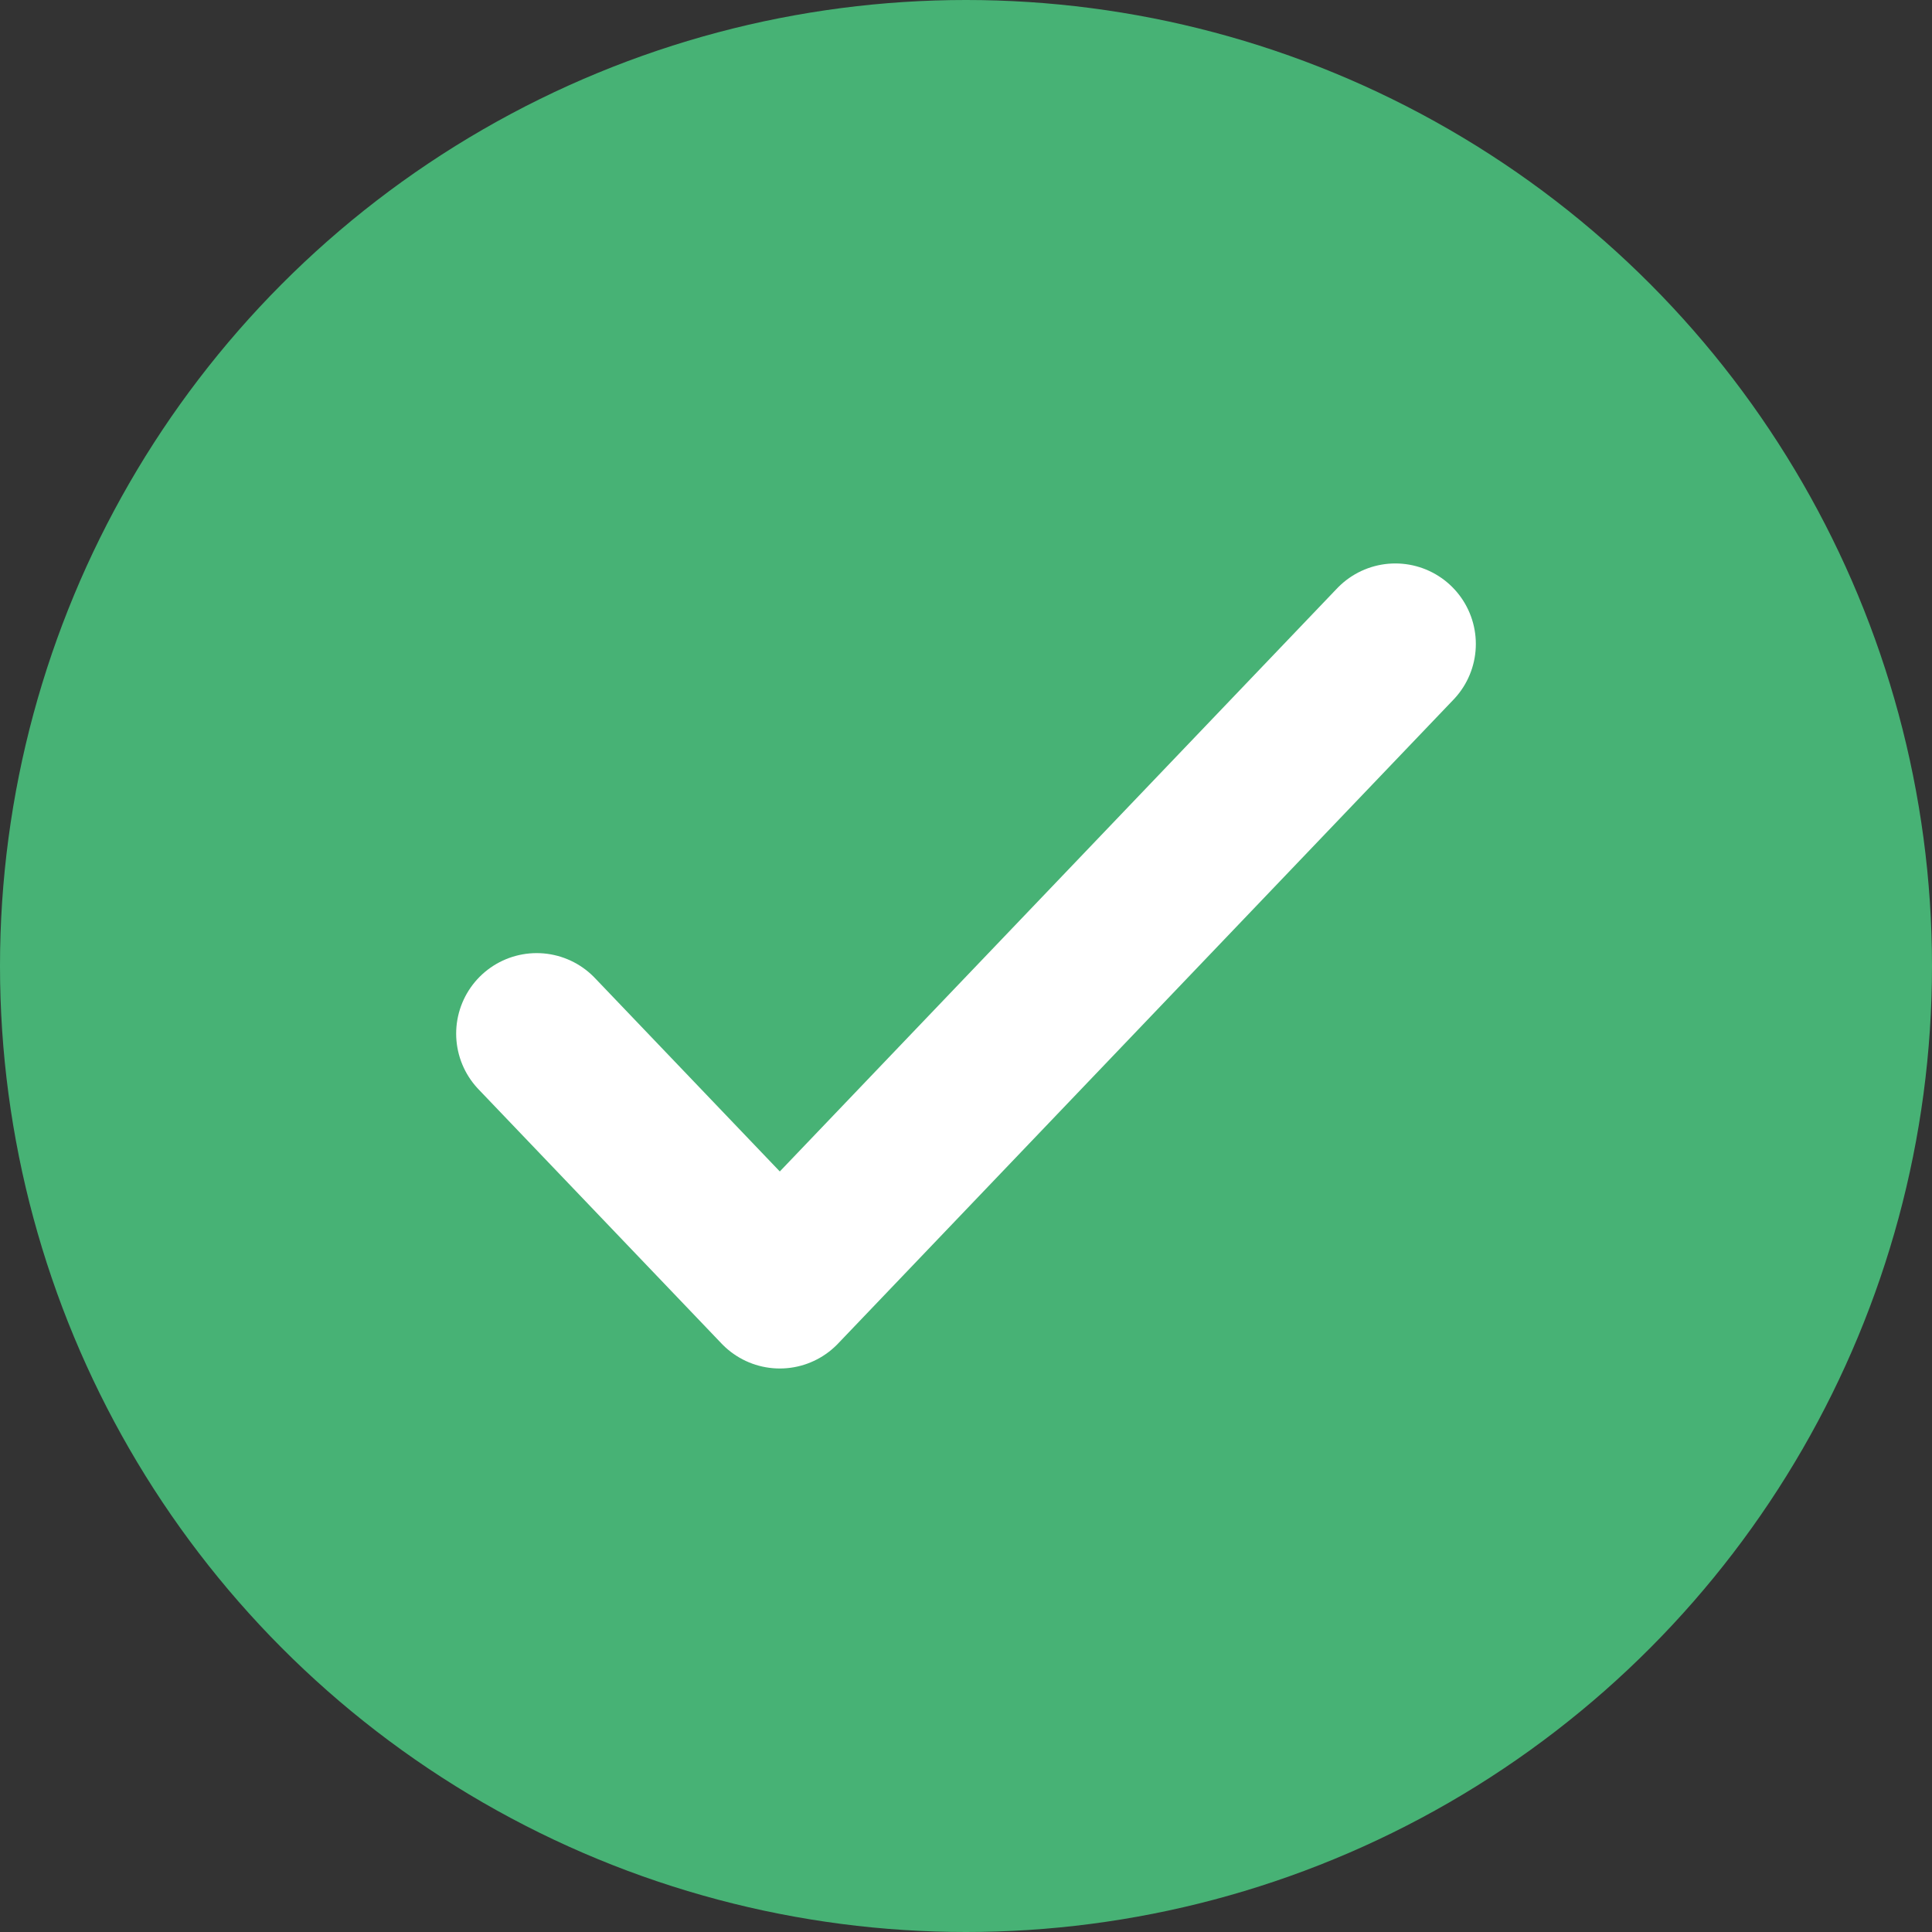
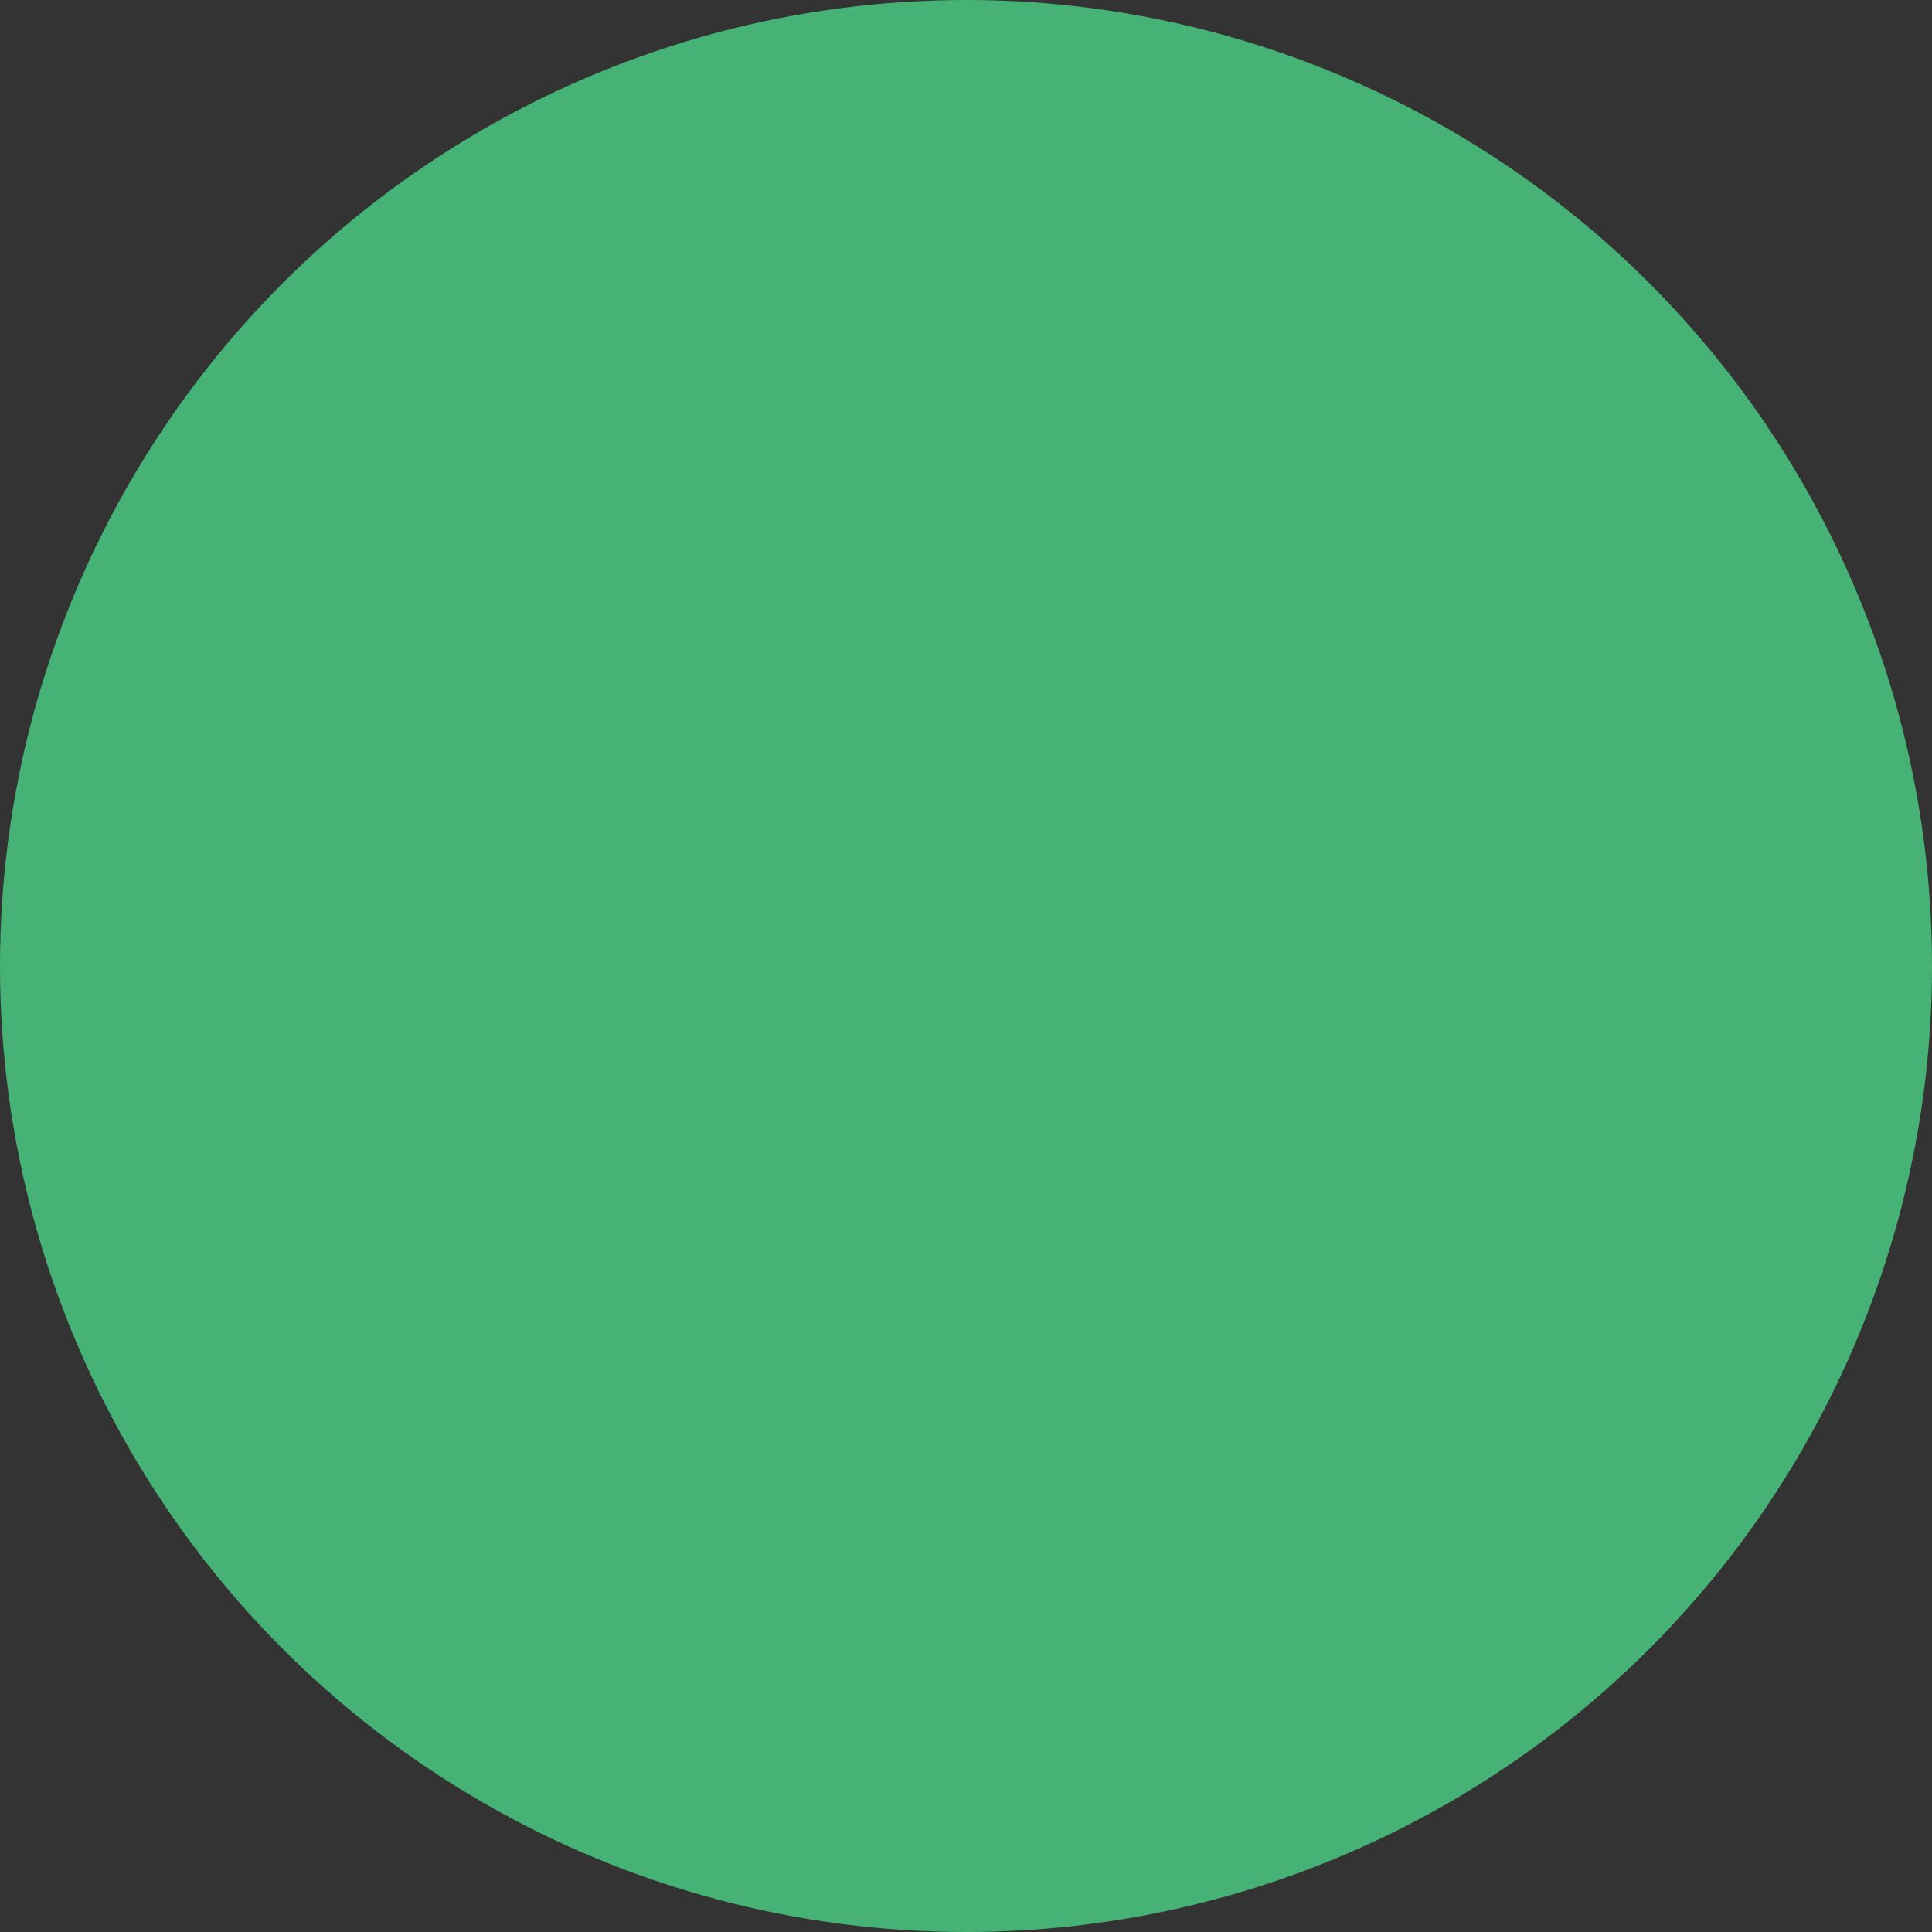
<svg xmlns="http://www.w3.org/2000/svg" width="32" height="32" viewBox="0 0 32 32">
  <rect x="0" y="0" width="32" height="32" fill="#333333" stroke="none" />
  <g fill="none" fill-rule="evenodd">
    <g>
      <g transform="translate(-766 -1223) translate(766 1223)">
        <circle cx="16" cy="16" r="16" fill="#47B275" />
        <g transform="translate(5.333 5.333)">
-           <rect width="21.333" height="21.333" rx="2.667" />
-           <path stroke="#FFF" stroke-linecap="round" stroke-linejoin="round" stroke-width="2.667" d="M17.778 5.333L7.583 16 3.556 11.787" />
-         </g>
+           </g>
      </g>
    </g>
  </g>
</svg>